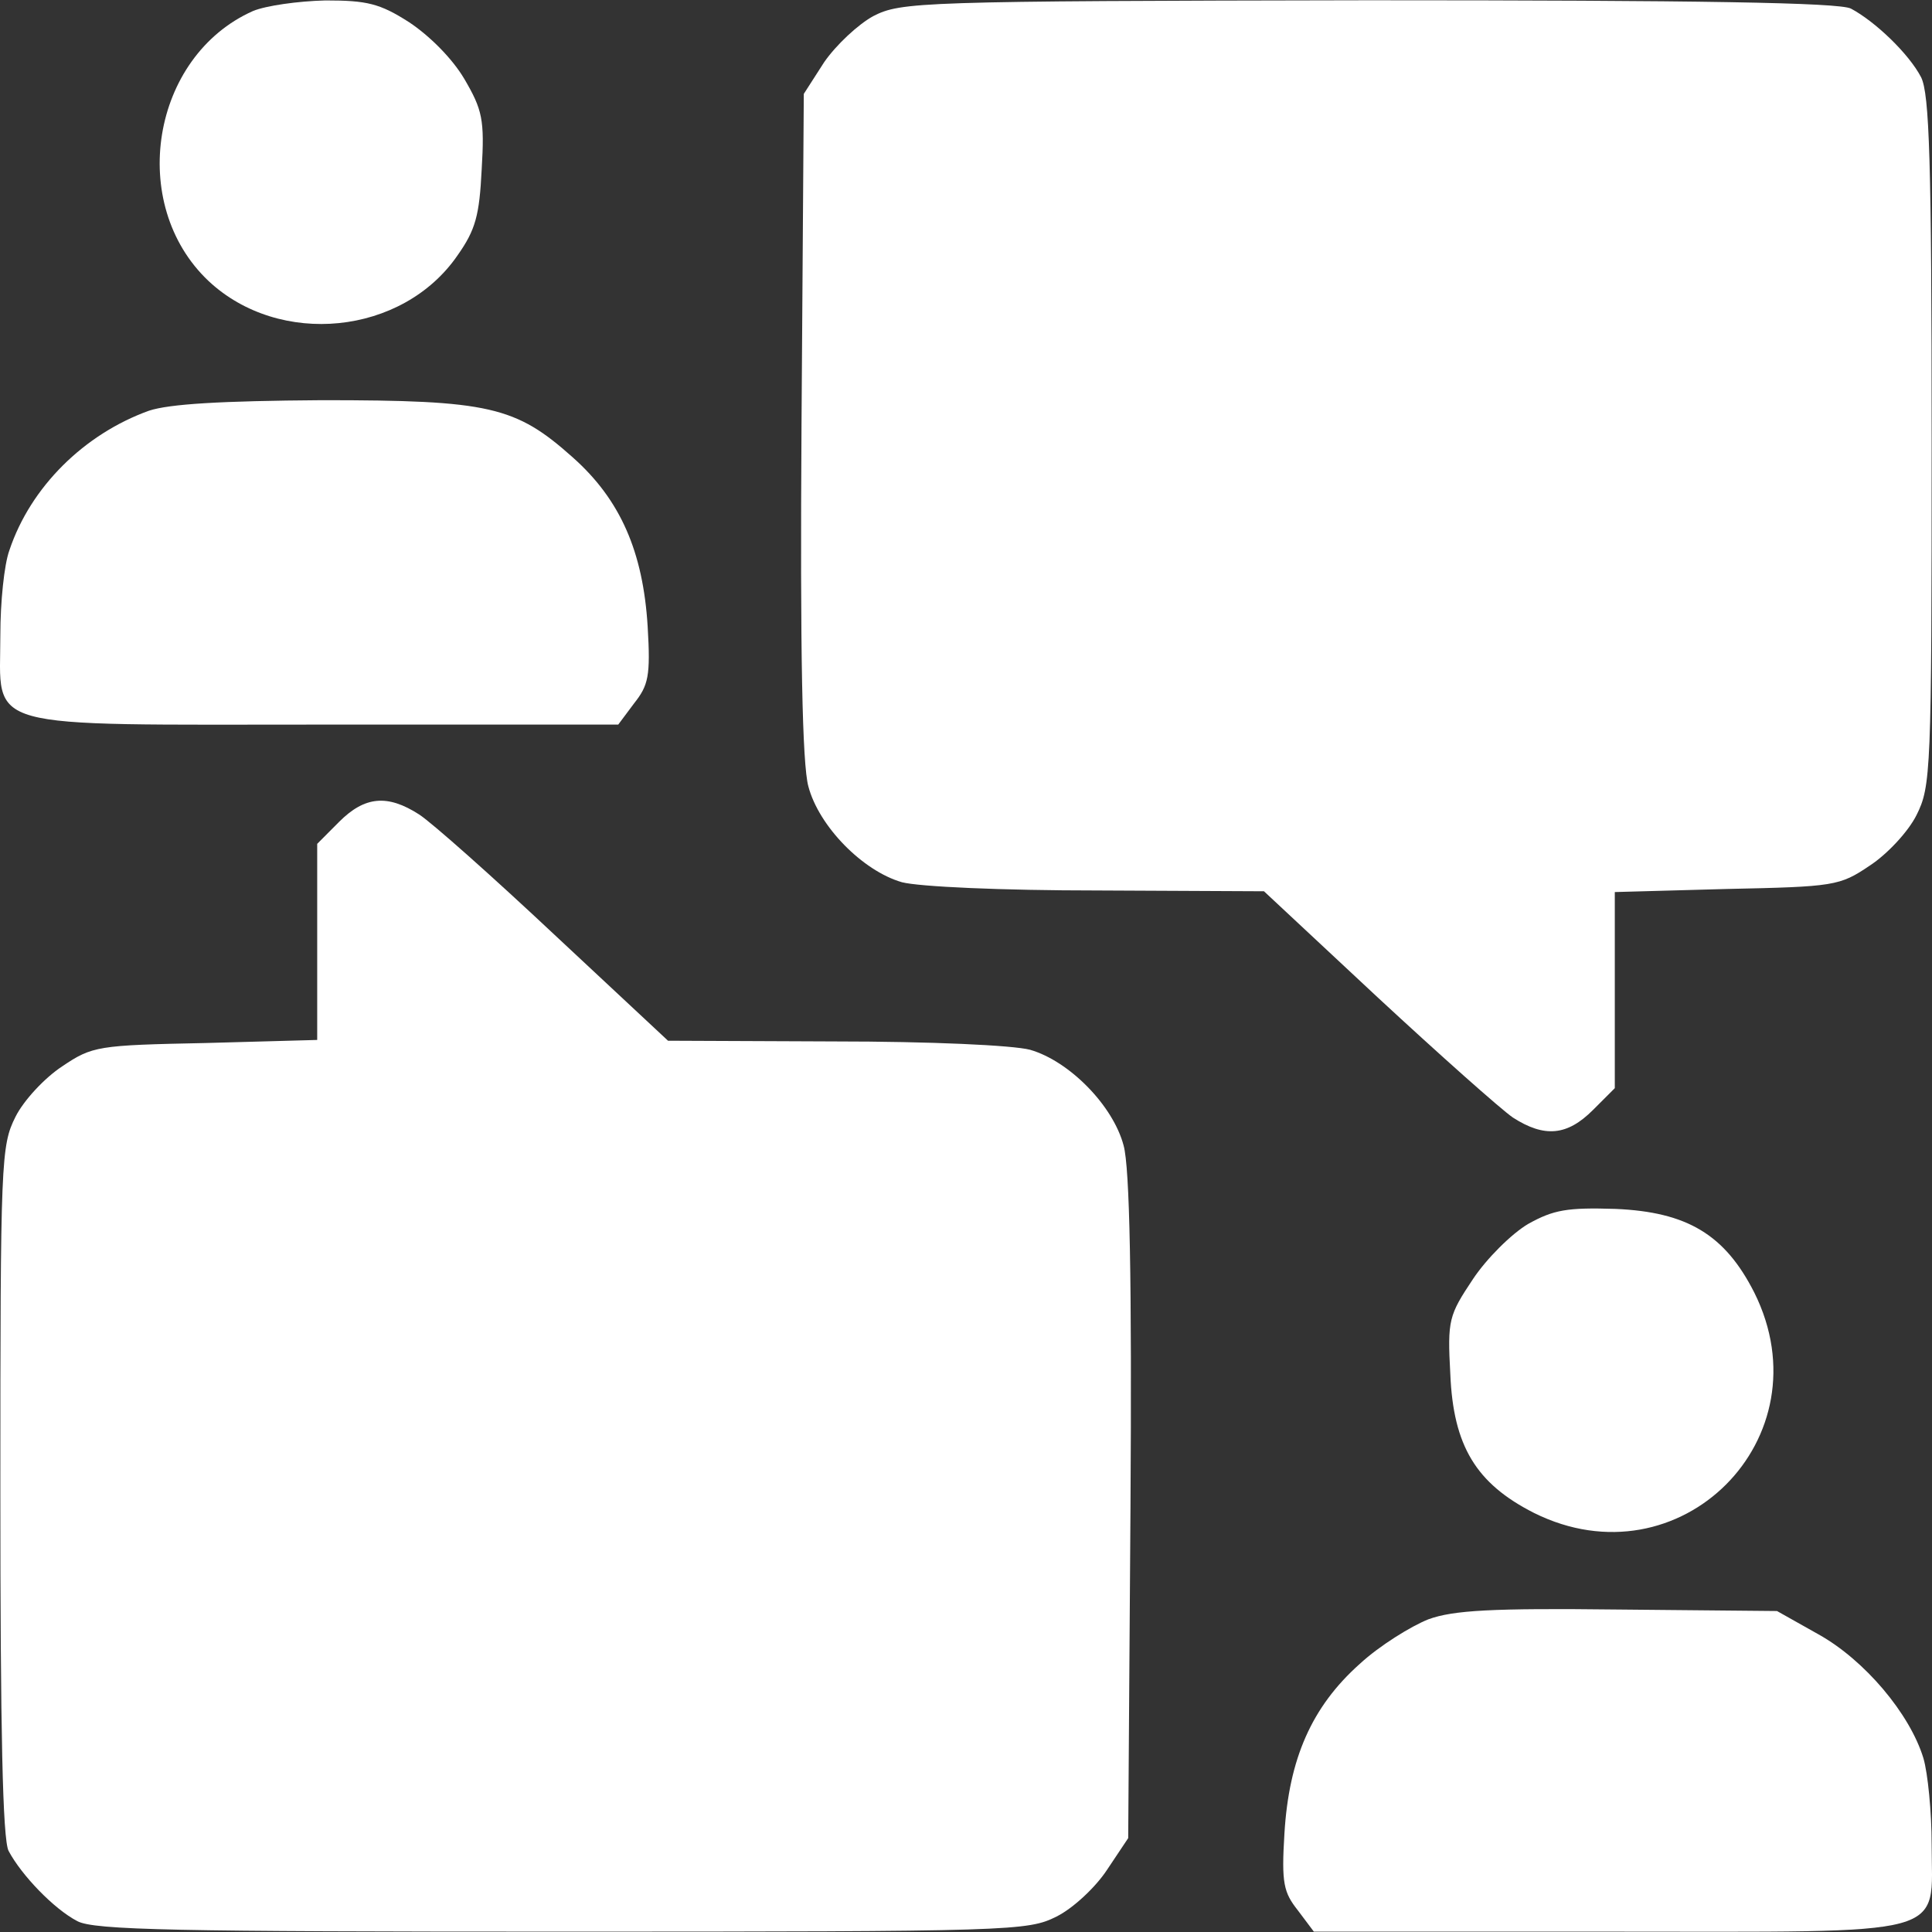
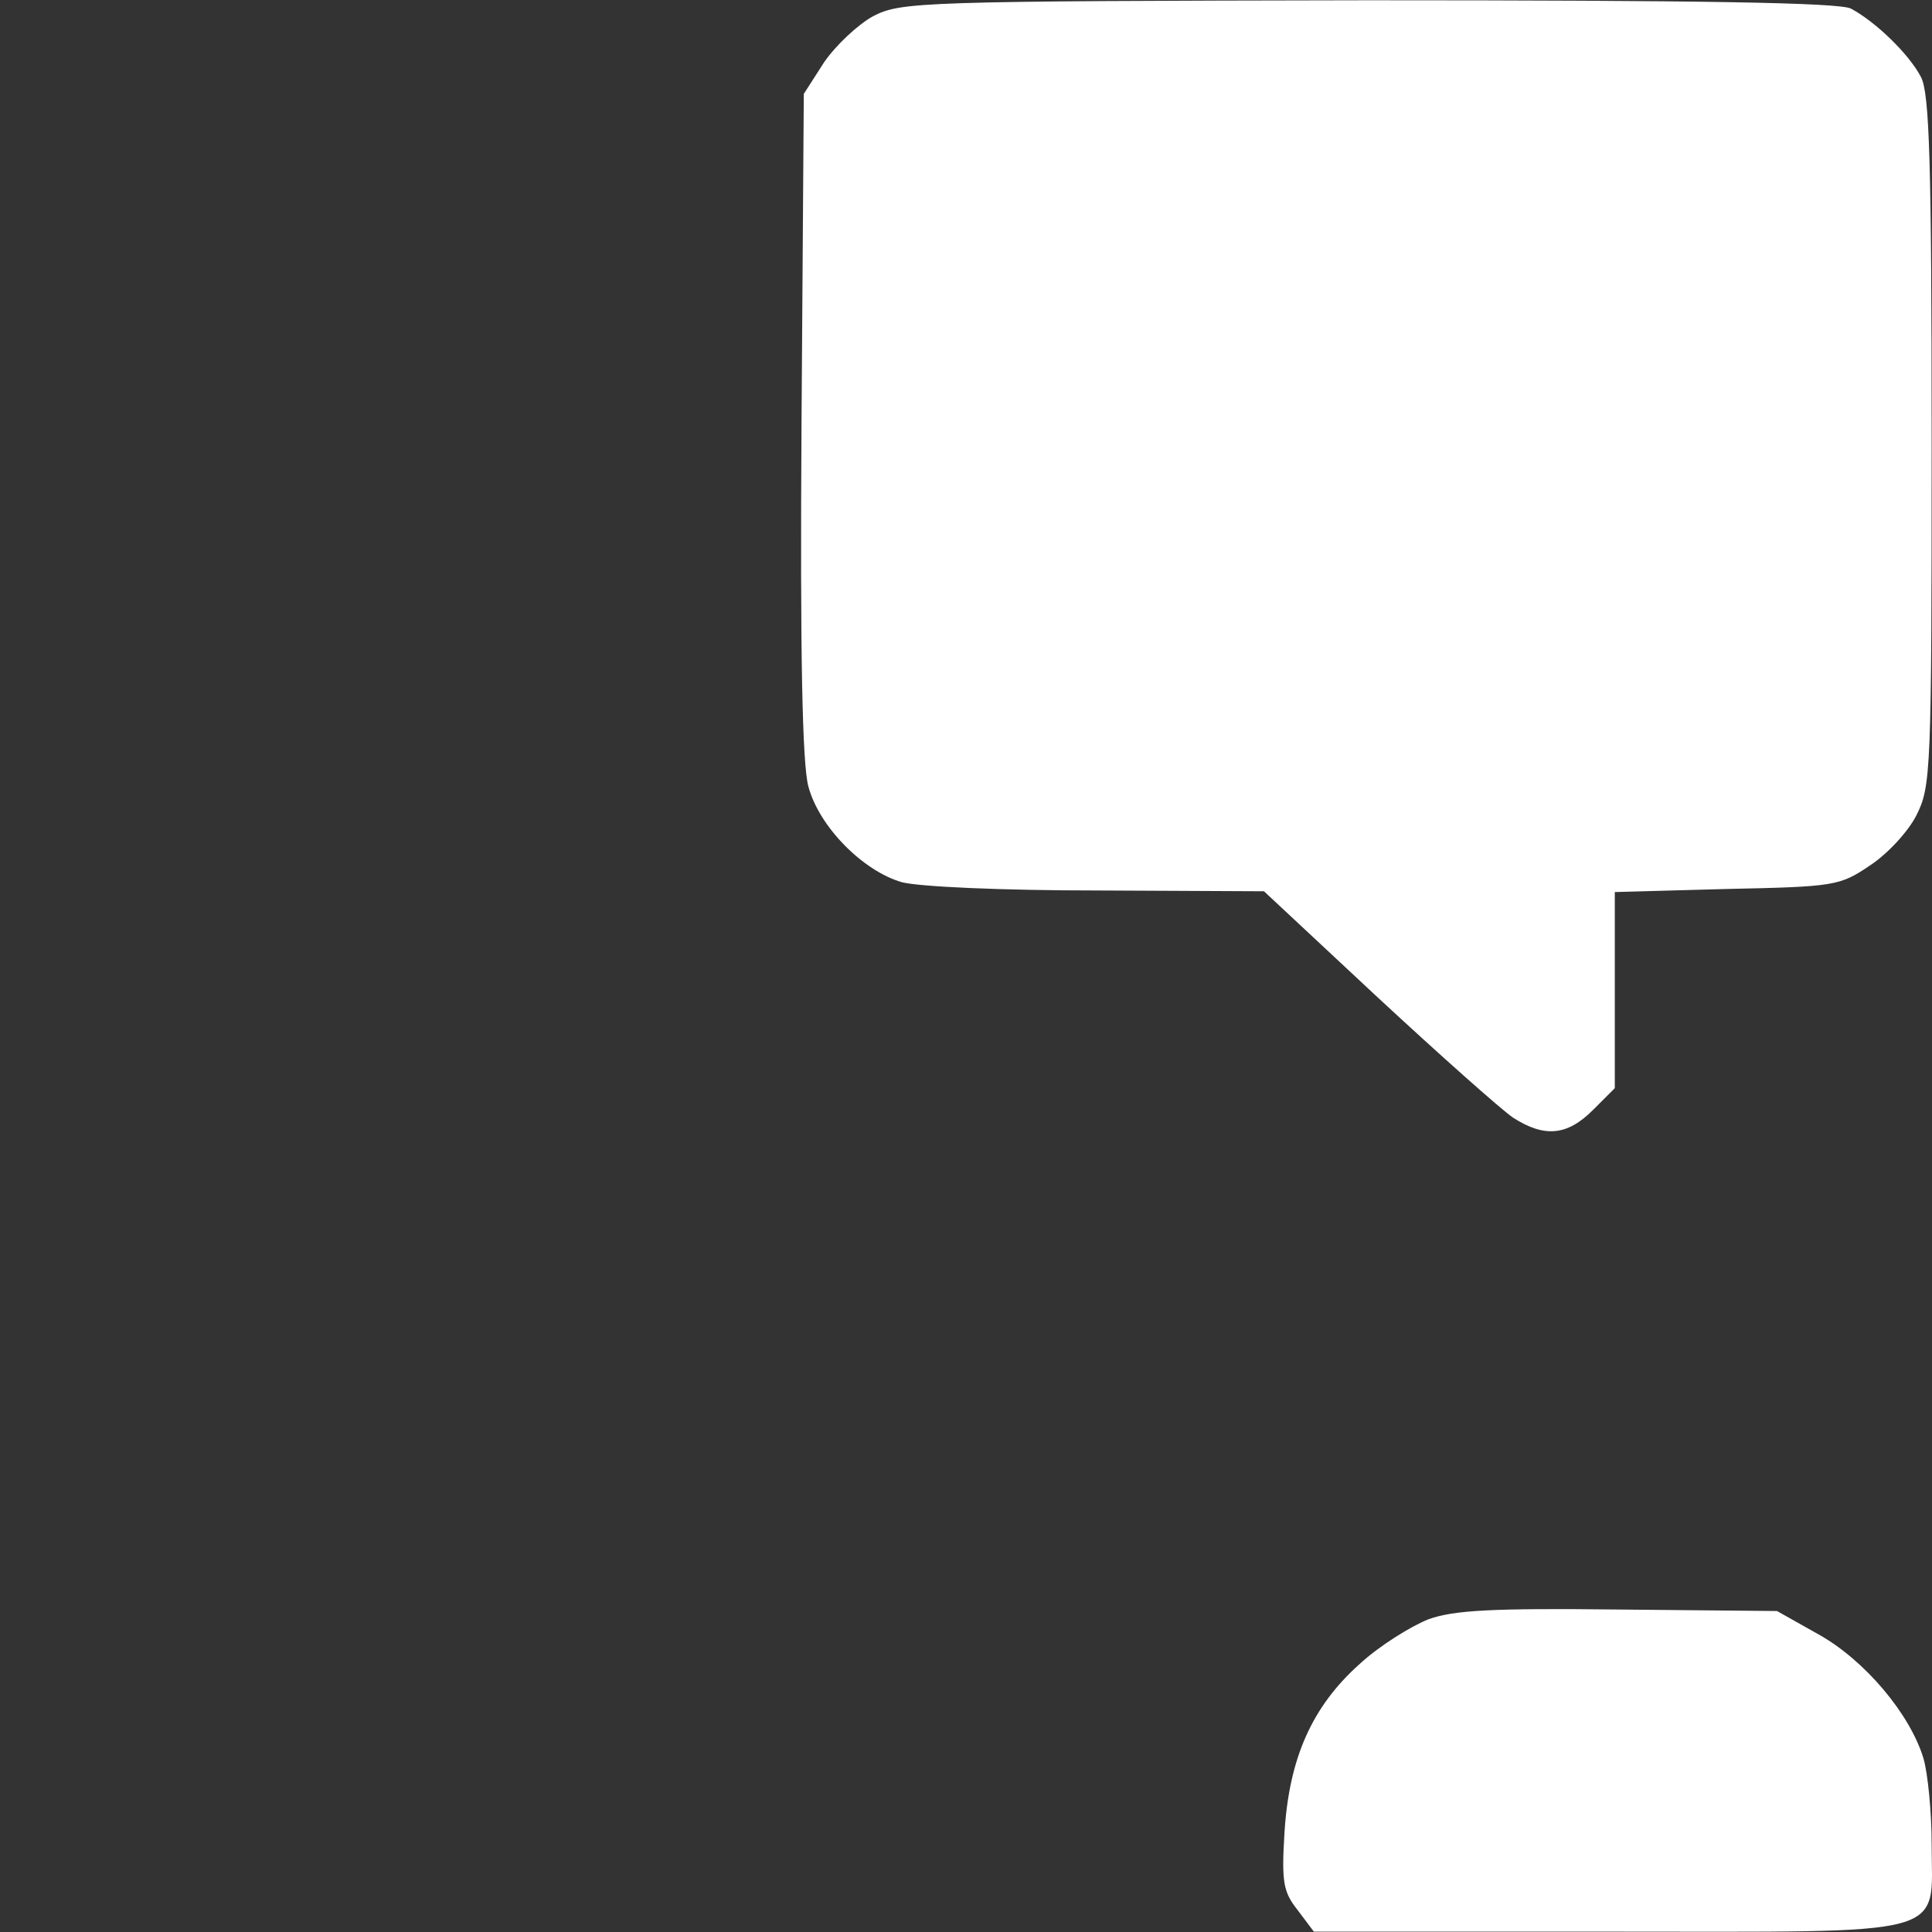
<svg xmlns="http://www.w3.org/2000/svg" width="22" height="22" viewBox="0 0 22 22" fill="none">
  <rect x="0" y="0" width="22" height="22" fill="#333333" stroke="none" />
-   <path d="M2.882 0.125C1.722 0.64 1.447 2.324 2.375 3.2C3.182 3.956 4.583 3.819 5.21 2.908C5.416 2.616 5.459 2.453 5.485 1.929C5.519 1.362 5.493 1.25 5.287 0.898C5.15 0.666 4.892 0.408 4.66 0.254C4.325 0.039 4.179 0.005 3.706 0.005C3.389 0.013 3.028 0.065 2.882 0.125Z" fill="white" />
  <path d="M9.943 0.184C9.772 0.278 9.522 0.51 9.385 0.708L9.153 1.069L9.127 4.831C9.11 7.443 9.136 8.706 9.205 8.955C9.325 9.41 9.823 9.917 10.27 10.046C10.467 10.097 11.395 10.14 12.503 10.14L14.393 10.149L15.682 11.352C16.395 12.013 17.091 12.632 17.228 12.726C17.589 12.958 17.847 12.932 18.139 12.64L18.388 12.391V11.274V10.158L19.659 10.123C20.888 10.097 20.948 10.089 21.291 9.857C21.489 9.728 21.73 9.47 21.824 9.281C21.987 8.955 21.996 8.792 21.996 5.029C21.996 1.825 21.97 1.069 21.876 0.88C21.738 0.613 21.352 0.244 21.077 0.098C20.948 0.029 19.341 0.003 15.579 0.003C10.459 0.012 10.261 0.021 9.943 0.184Z" fill="white" />
-   <path d="M1.696 4.677C0.958 4.943 0.348 5.545 0.107 6.266C0.047 6.43 0.004 6.859 0.004 7.229C0.004 8.328 -0.271 8.251 3.689 8.251H7.04L7.22 8.01C7.383 7.804 7.409 7.701 7.375 7.134C7.323 6.284 7.065 5.691 6.524 5.21C5.871 4.626 5.571 4.557 3.664 4.557C2.513 4.565 1.928 4.6 1.696 4.677Z" fill="white" />
-   <path d="M3.861 9.359L3.612 9.609V10.725V11.842L2.341 11.877C1.112 11.902 1.052 11.911 0.708 12.143C0.511 12.272 0.27 12.529 0.176 12.718C0.012 13.045 0.004 13.208 0.004 16.971C0.004 19.702 0.03 20.948 0.098 21.077C0.244 21.352 0.614 21.738 0.88 21.876C1.069 21.979 2.014 21.996 6.404 21.996C11.541 21.996 11.704 21.988 12.031 21.824C12.22 21.73 12.477 21.489 12.606 21.292L12.847 20.931L12.873 17.168C12.89 14.557 12.864 13.294 12.795 13.045C12.675 12.589 12.177 12.083 11.73 11.954C11.532 11.902 10.596 11.859 9.496 11.859L7.607 11.851L6.318 10.648C5.614 9.987 4.918 9.368 4.772 9.274C4.411 9.042 4.153 9.067 3.861 9.359Z" fill="white" />
-   <path d="M17.4 13.938C17.211 14.05 16.927 14.333 16.773 14.565C16.498 14.978 16.481 15.029 16.515 15.648C16.549 16.464 16.807 16.893 17.468 17.228C19.127 18.053 20.802 16.378 19.977 14.72C19.642 14.058 19.212 13.801 18.396 13.766C17.846 13.749 17.692 13.775 17.4 13.938Z" fill="white" />
  <path d="M16.266 18.439C16.069 18.517 15.708 18.74 15.485 18.946C14.935 19.436 14.677 20.029 14.626 20.879C14.591 21.446 14.617 21.549 14.78 21.755L14.961 21.996H18.311C22.271 21.996 21.996 22.073 21.996 20.999C21.996 20.639 21.953 20.192 21.902 20.02C21.747 19.513 21.232 18.903 20.708 18.611L20.235 18.345L18.431 18.328C16.988 18.311 16.55 18.336 16.266 18.439Z" fill="white" />
</svg>